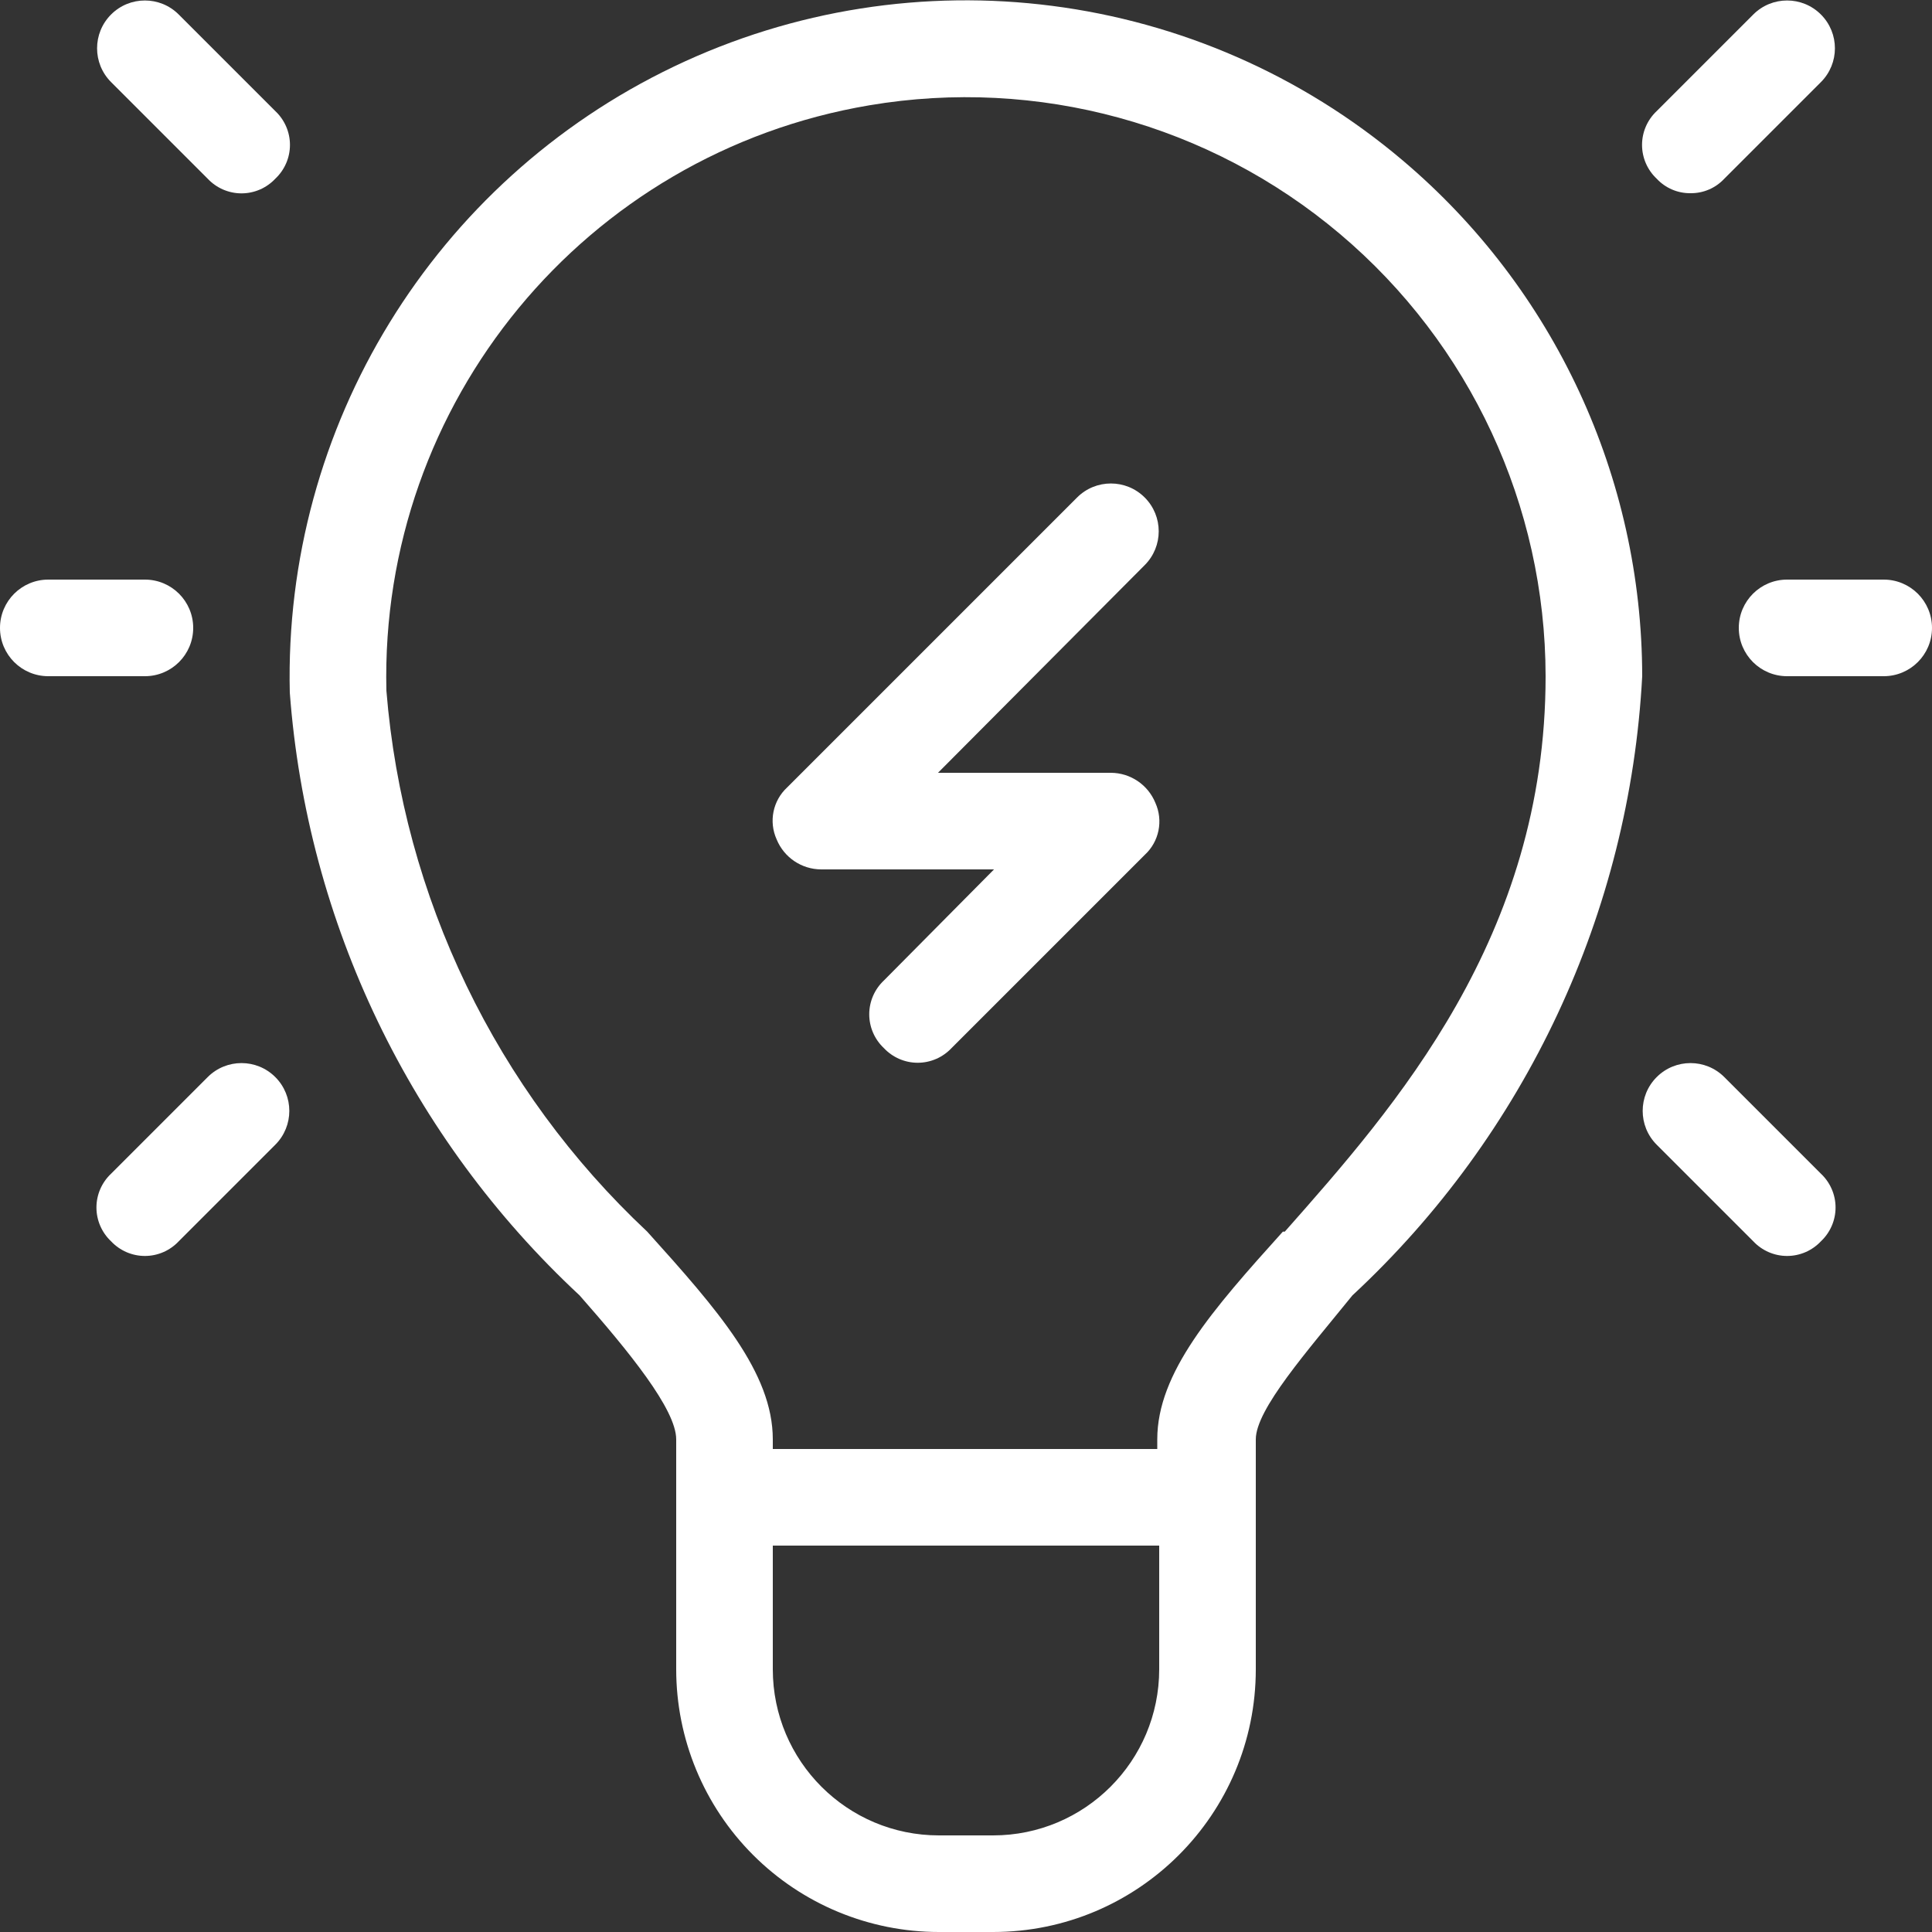
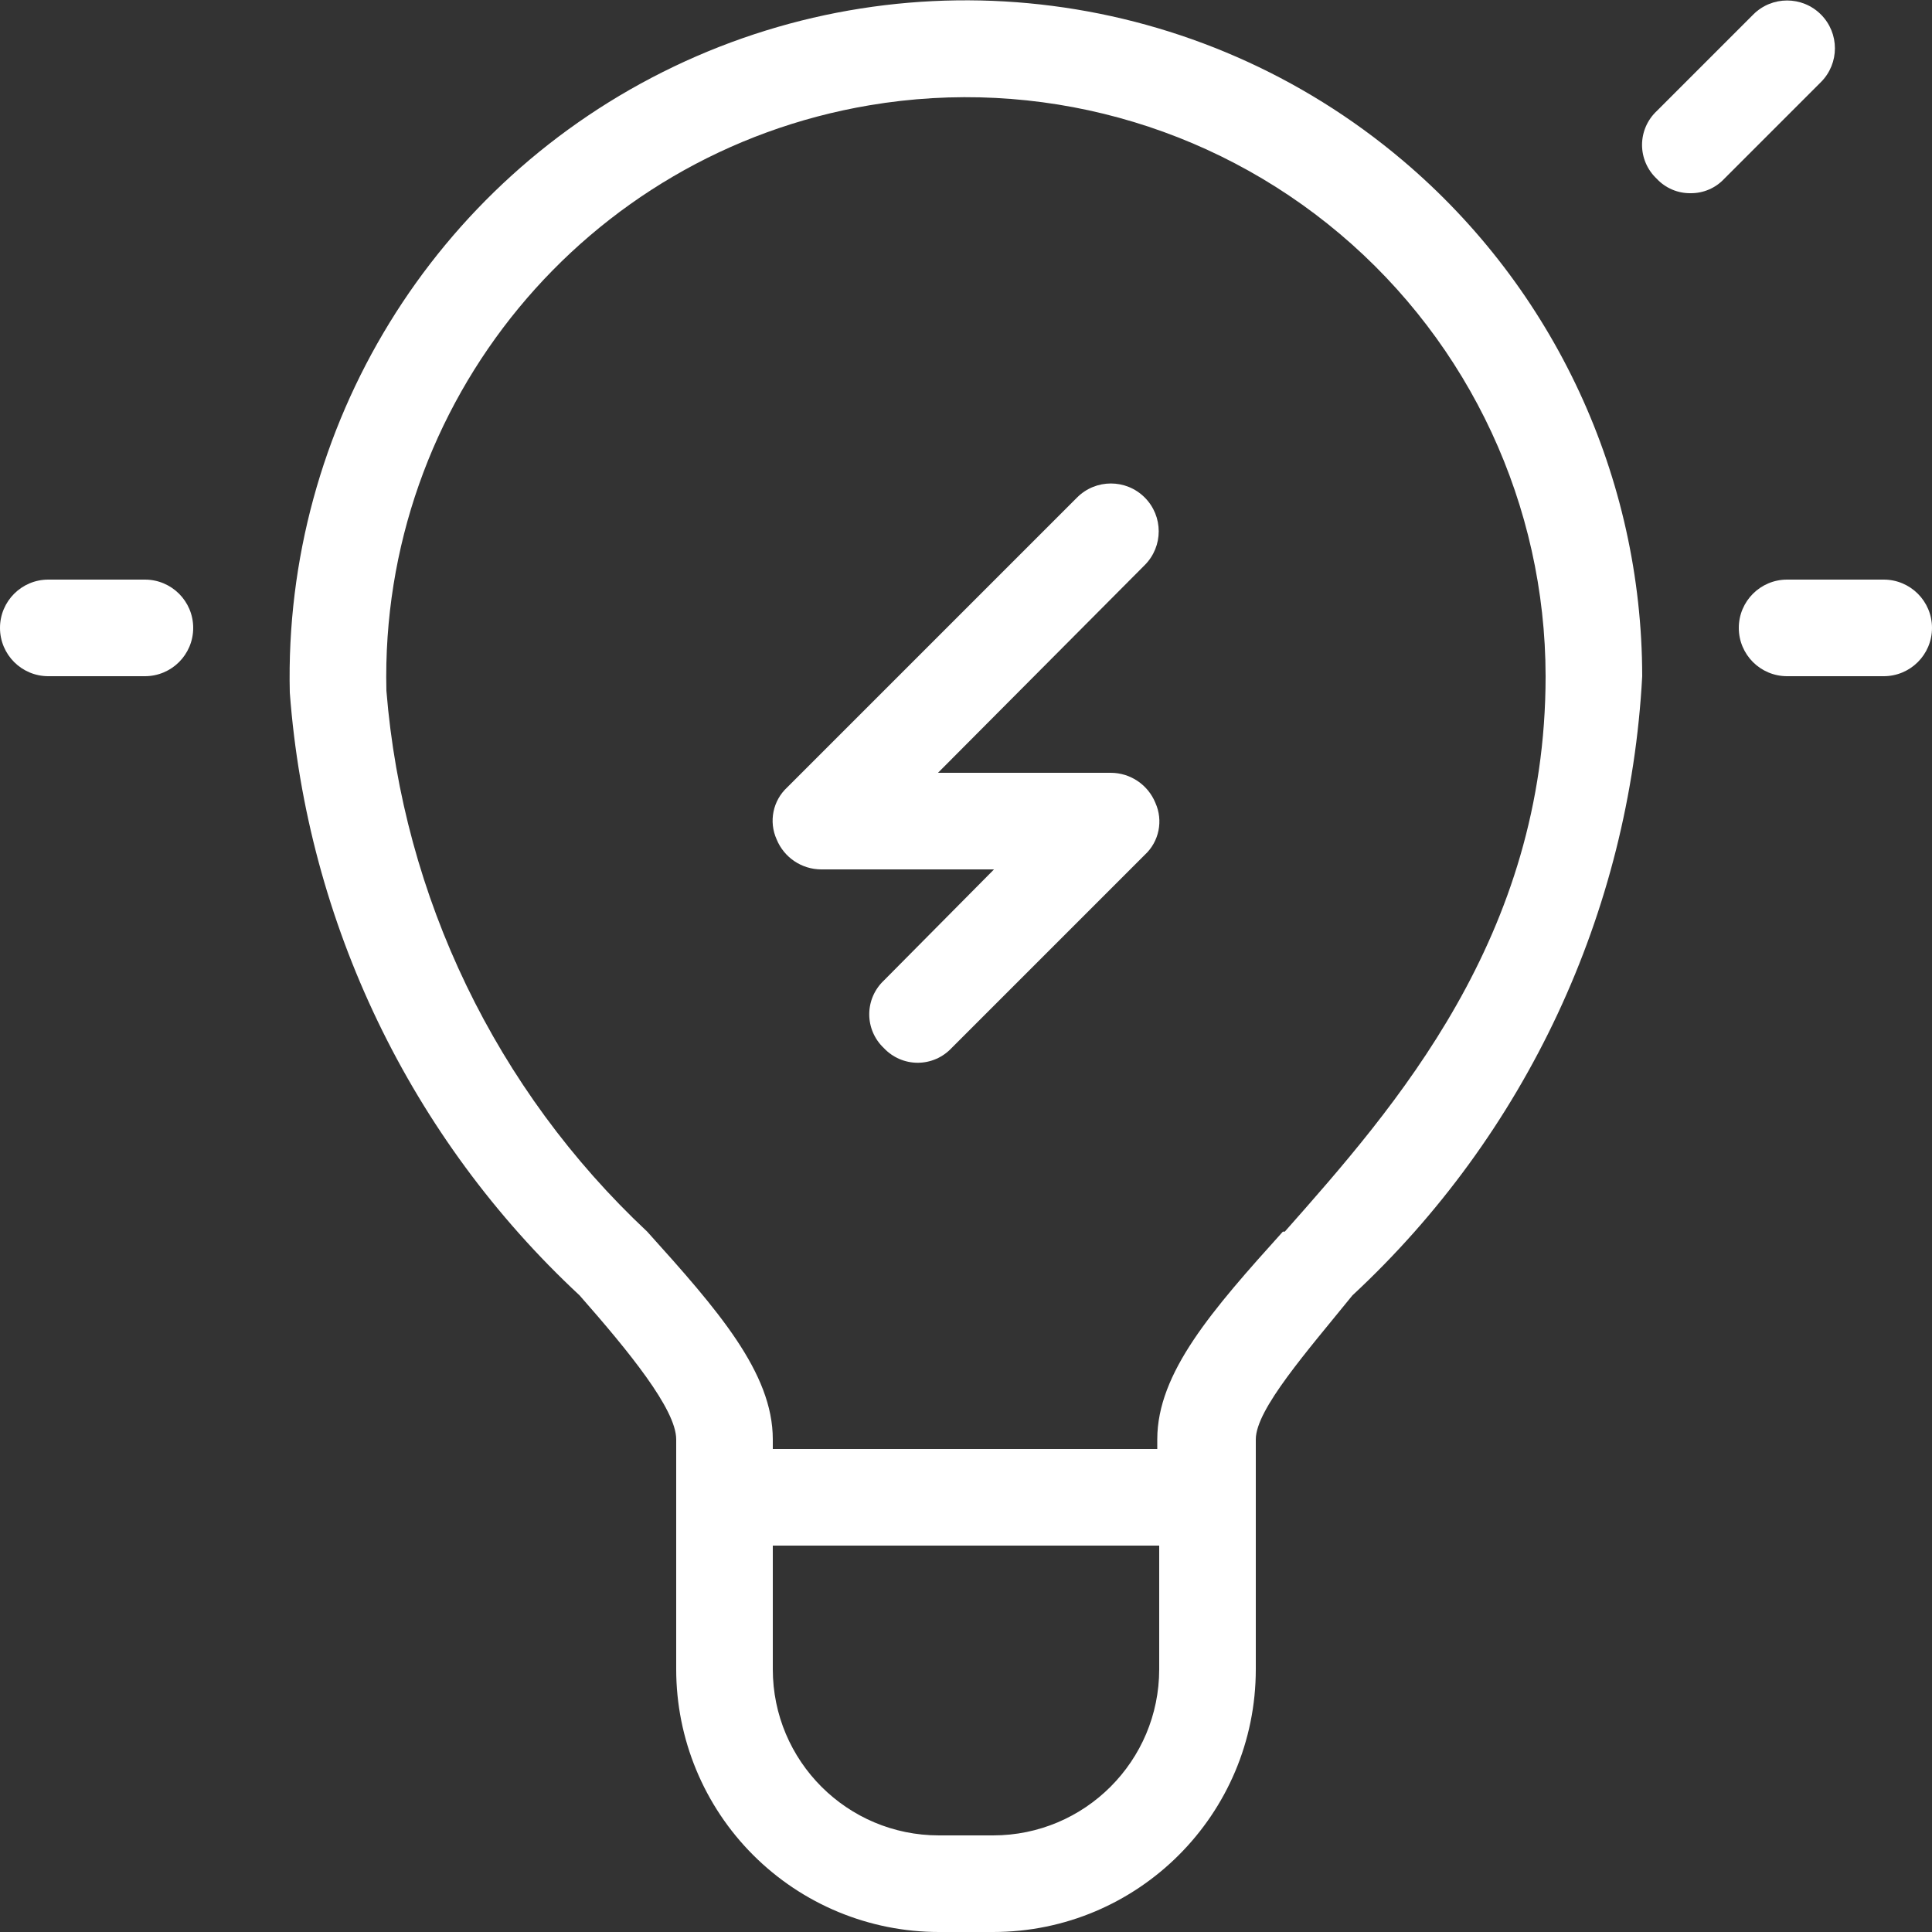
<svg xmlns="http://www.w3.org/2000/svg" width="48px" height="48px" viewBox="0 0 48 48" version="1.1">
  <rect x="0" y="0" width="48" height="48" fill="#333333" stroke="none" />
  <title>D0261FAE-254E-435A-A76D-0C2E5D46D1A6</title>
  <desc>Created with sketchtool.</desc>
  <g id="Page-1" stroke="none" stroke-width="1" fill="none" fill-rule="evenodd">
    <g id="01-About-us--POWER-CRANES-" transform="translate(-1127, -1674)" fill="#FFFFFF" fill-rule="nonzero">
      <g id="Group-6" transform="translate(272, 1667)">
        <g id="Group-7" transform="translate(839, 7)">
          <g id="3827995_bulb_business_idea_management_icon" transform="translate(16, 0)">
            <path d="M34.848,3.984 C29.799,-0.289 22.713,-1.201 16.746,1.652 C10.78,4.506 7.043,10.596 7.2,17.208 C7.628,22.929 10.2,28.277 14.4,32.184 C15.624,33.576 16.8,35.016 16.8,35.76 L16.8,41.472 C16.8,43.203 17.488,44.864 18.712,46.088 C19.936,47.312 21.597,48 23.328,48 L24.672,48 C28.277,48 31.2,45.077 31.2,41.472 L31.2,35.76 C31.2,35.016 32.472,33.576 33.6,32.184 C37.906,28.185 40.488,22.668 40.8,16.8 C40.796,11.861 38.62,7.173 34.848,3.984 Z M24.672,45.6 L23.328,45.6 C21.048,45.6 19.2,43.752 19.2,41.472 L19.2,38.4 L28.8,38.4 L28.8,41.472 C28.8,43.752 26.952,45.6 24.672,45.6 L24.672,45.6 Z M31.872,30.6 C30.12,32.544 28.752,34.104 28.752,35.76 L28.752,36 L19.2,36 L19.2,35.76 C19.2,34.104 17.832,32.544 16.08,30.6 C12.325,27.081 10.015,22.289 9.6,17.16 C9.429,10.003 14.541,3.807 21.6,2.616 C25.777,1.91 30.053,3.079 33.29,5.812 C36.526,8.544 38.396,12.564 38.4,16.8 C38.4,23.28 34.656,27.504 31.92,30.6 L31.872,30.6 Z" id="Shape" />
            <path d="M46.8,14.4 L44.4,14.4 C43.737,14.4 43.2,14.937 43.2,15.6 C43.2,16.263 43.737,16.8 44.4,16.8 L46.8,16.8 C47.463,16.8 48,16.263 48,15.6 C48,14.937 47.463,14.4 46.8,14.4 Z" id="Path" />
            <path d="M4.8,15.6 C4.8,14.937 4.263,14.4 3.6,14.4 L1.2,14.4 C0.537,14.4 0,14.937 0,15.6 C0,16.263 0.537,16.8 1.2,16.8 L3.6,16.8 C4.263,16.8 4.8,16.263 4.8,15.6 Z" id="Path" />
-             <path d="M4.44,0.36 C3.976,-0.104 3.224,-0.104 2.76,0.36 C2.296,0.824 2.296,1.576 2.76,2.04 L5.16,4.44 C5.378,4.672 5.682,4.804 6,4.804 C6.318,4.804 6.622,4.672 6.84,4.44 C7.072,4.222 7.204,3.918 7.204,3.6 C7.204,3.282 7.072,2.978 6.84,2.76 L4.44,0.36 Z" id="Path" />
            <path d="M42,4.8 C42.318,4.804 42.623,4.673 42.84,4.44 L45.24,2.04 C45.704,1.576 45.704,0.824 45.24,0.36 C44.776,-0.104 44.024,-0.104 43.56,0.36 L41.16,2.76 C40.928,2.978 40.796,3.282 40.796,3.6 C40.796,3.918 40.928,4.222 41.16,4.44 C41.377,4.673 41.682,4.804 42,4.8 L42,4.8 Z" id="Path" />
-             <path d="M42.84,26.76 C42.376,26.296 41.624,26.296 41.16,26.76 C40.696,27.224 40.696,27.976 41.16,28.44 L43.56,30.84 C43.778,31.072 44.082,31.204 44.4,31.204 C44.718,31.204 45.022,31.072 45.24,30.84 C45.472,30.622 45.604,30.318 45.604,30 C45.604,29.682 45.472,29.378 45.24,29.16 L42.84,26.76 Z" id="Path" />
-             <path d="M5.16,26.76 L2.76,29.16 C2.528,29.378 2.396,29.682 2.396,30 C2.396,30.318 2.528,30.622 2.76,30.84 C2.978,31.072 3.282,31.204 3.6,31.204 C3.918,31.204 4.222,31.072 4.44,30.84 L6.84,28.44 C7.304,27.976 7.304,27.224 6.84,26.76 C6.376,26.296 5.624,26.296 5.16,26.76 L5.16,26.76 Z" id="Path" />
            <path d="M26.76,12.36 L19.56,19.56 C19.201,19.89 19.095,20.412 19.296,20.856 C19.48,21.304 19.916,21.598 20.4,21.6 L24.696,21.6 L21.96,24.36 C21.728,24.578 21.596,24.882 21.596,25.2 C21.596,25.518 21.728,25.822 21.96,26.04 C22.178,26.272 22.482,26.404 22.8,26.404 C23.118,26.404 23.422,26.272 23.64,26.04 L28.44,21.24 C28.799,20.91 28.905,20.388 28.704,19.944 C28.52,19.496 28.084,19.202 27.6,19.2 L23.304,19.2 L28.44,14.04 C28.904,13.576 28.904,12.824 28.44,12.36 C27.976,11.896 27.224,11.896 26.76,12.36 L26.76,12.36 Z" id="Path" />
          </g>
        </g>
      </g>
    </g>
  </g>
</svg>